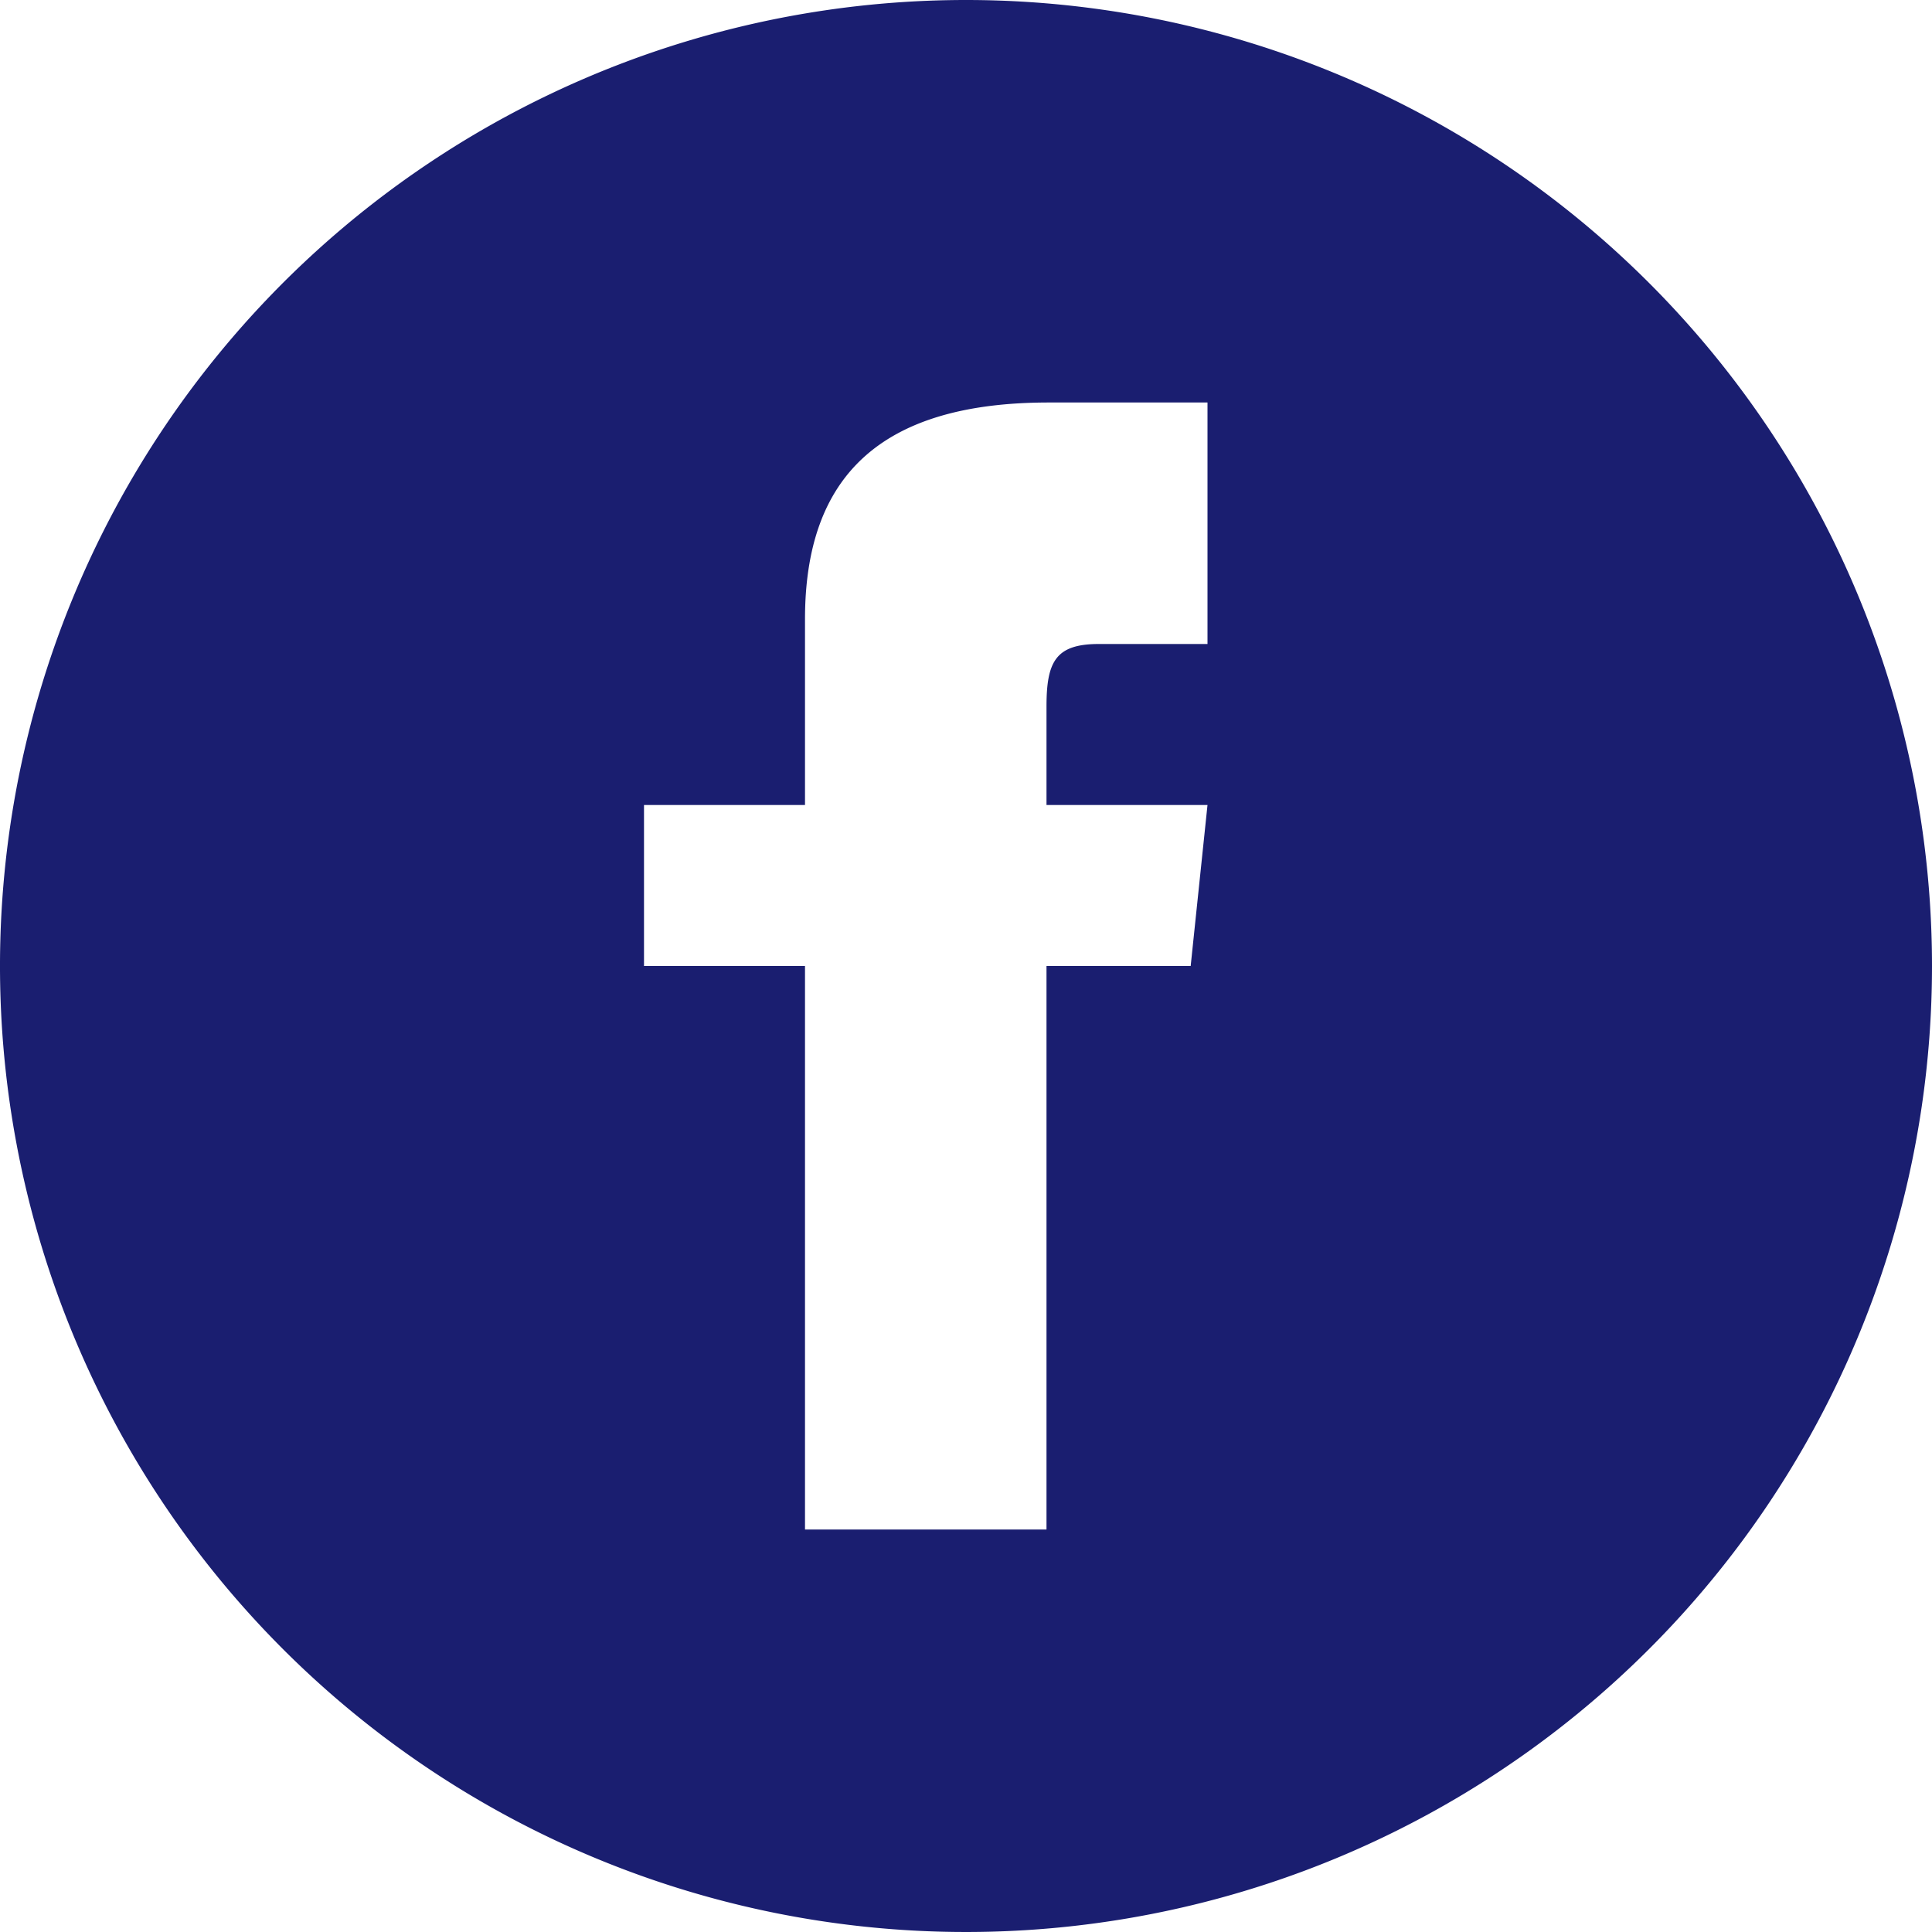
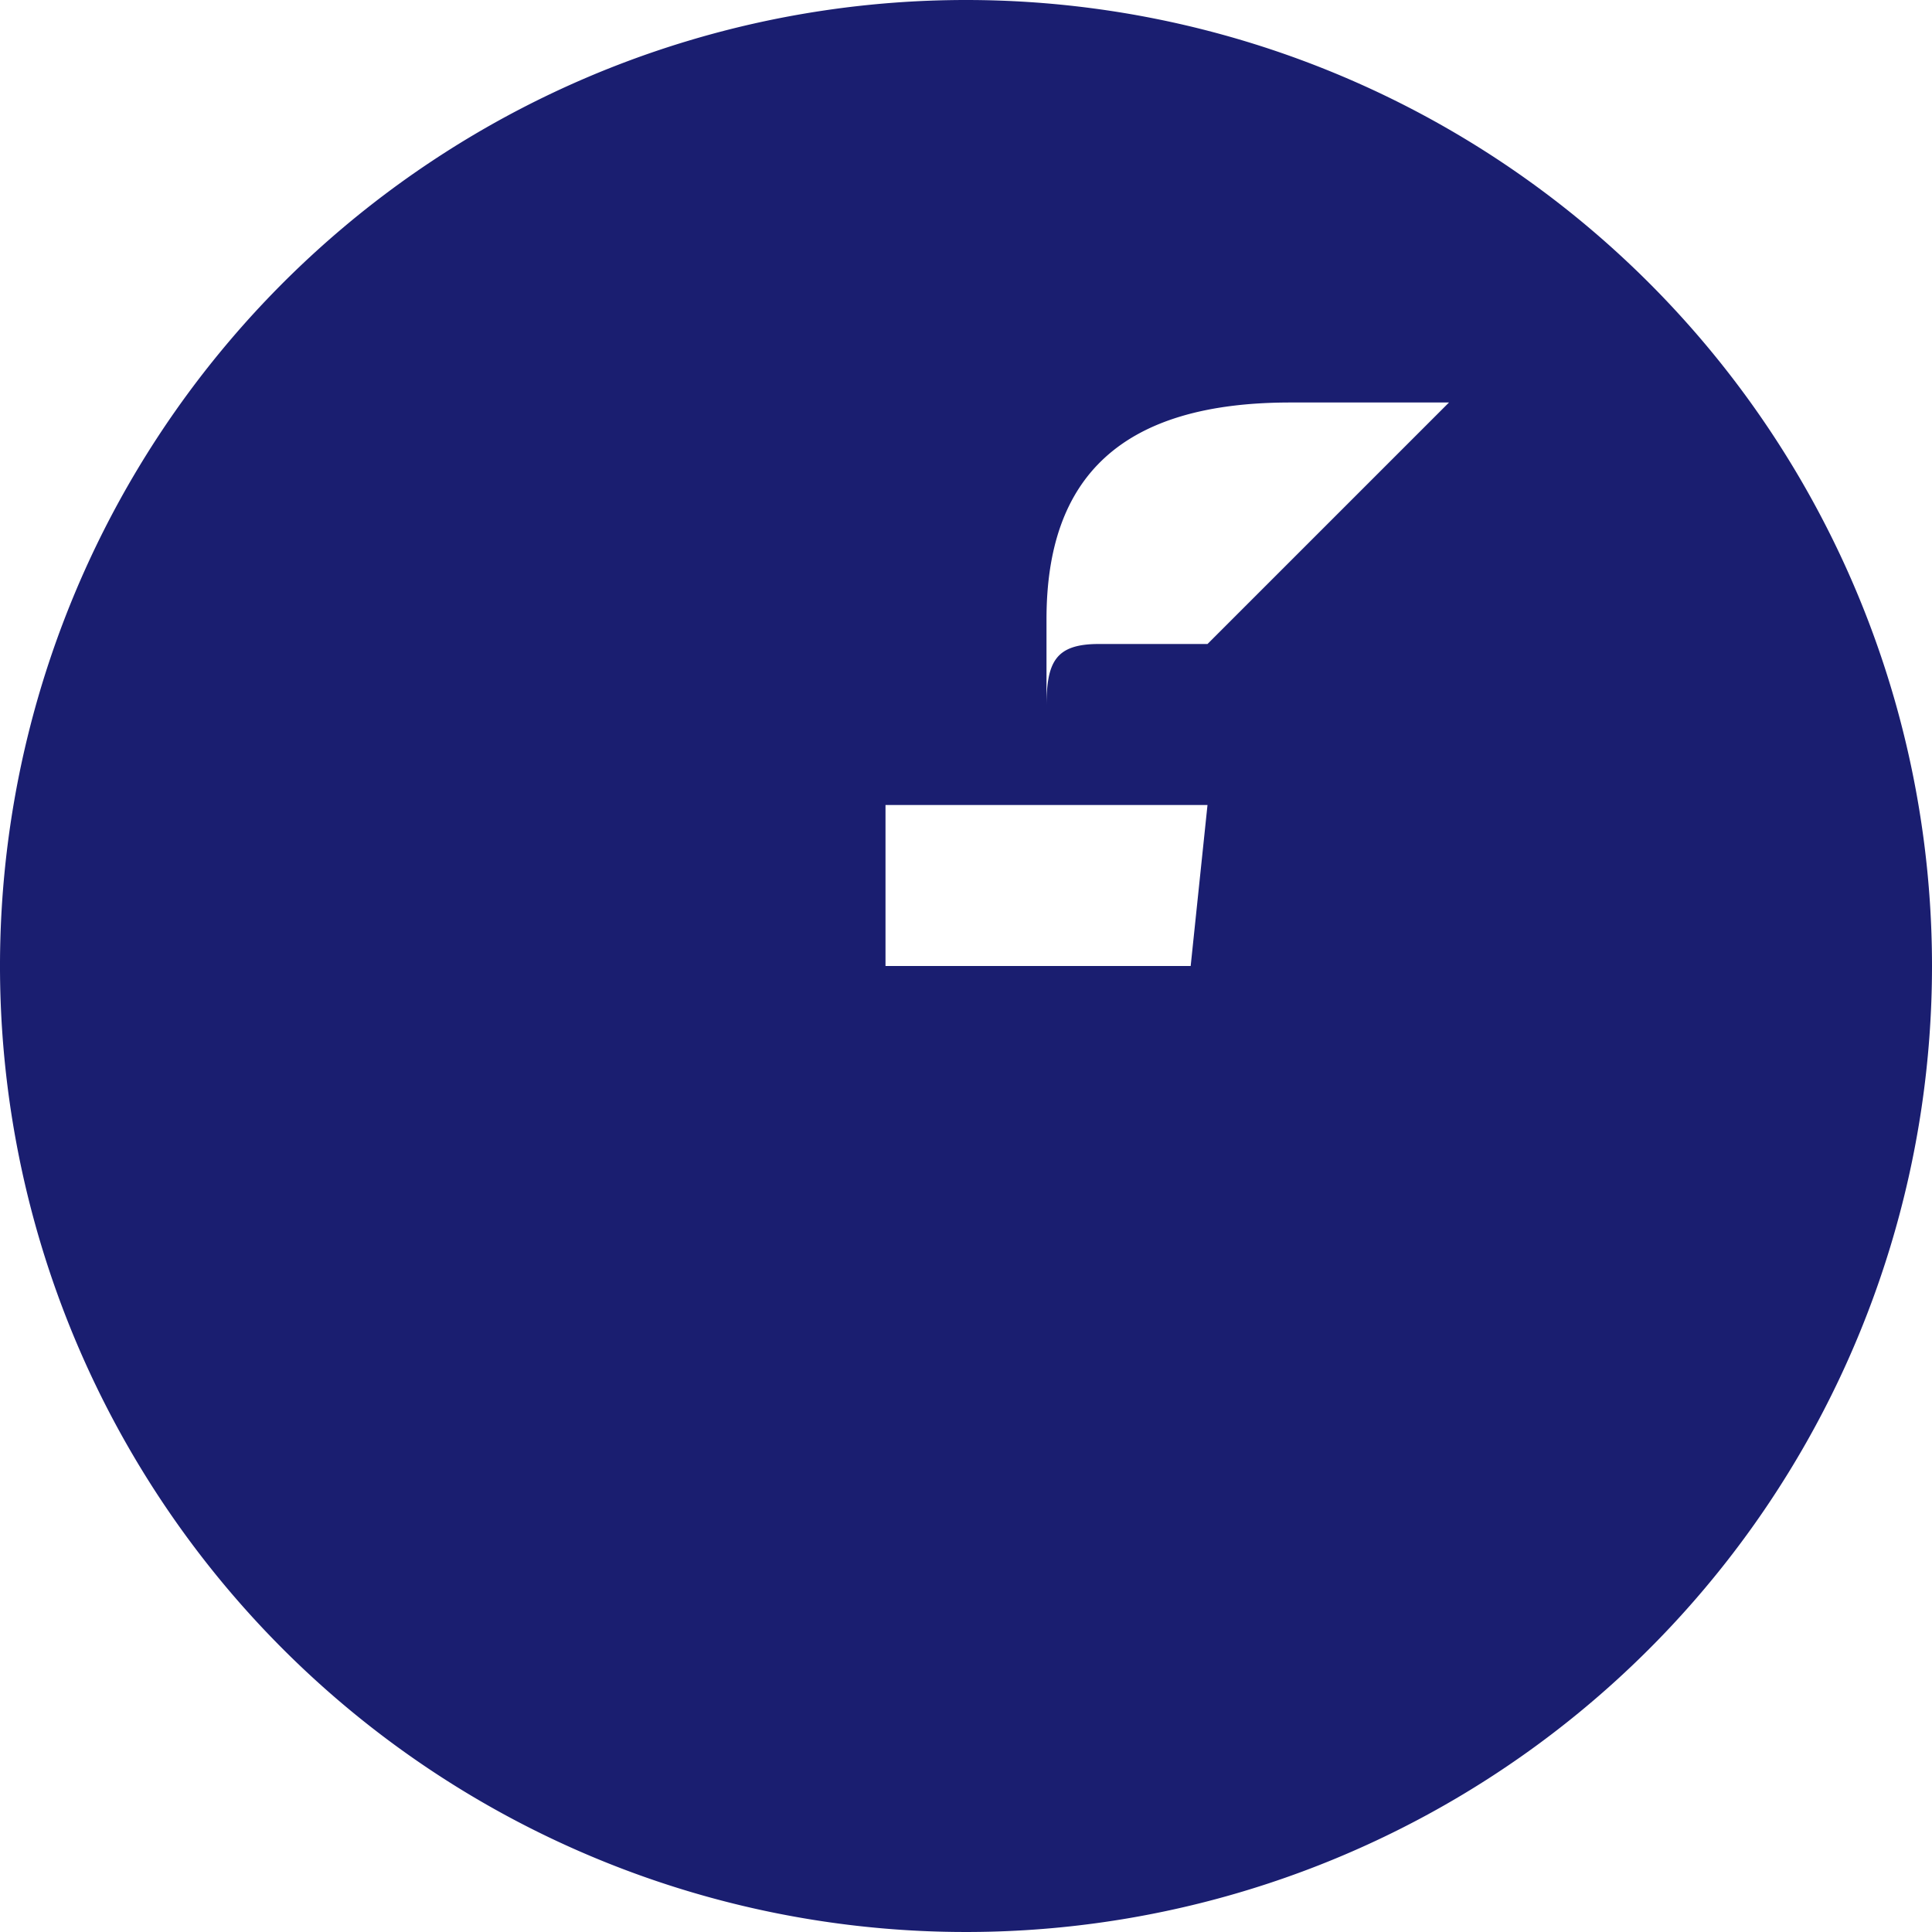
<svg xmlns="http://www.w3.org/2000/svg" width="24" height="24" viewBox="0 0 24 24">
  <g>
-     <path fill="#1a1e70" d="M64.313 466.748a12 12 0 1 0 12 12 12 12 0 0 0-12-12zm3 8h-1.35c-.538 0-.65.221-.65.778v1.222h2l-.209 2h-1.791v7h-3v-7h-2v-2h2v-2.308c0-1.769.931-2.692 3.029-2.692h1.971z" transform="translate(-52.313 -466.748)" />
+     <path fill="#1a1e70" d="M64.313 466.748a12 12 0 1 0 12 12 12 12 0 0 0-12-12zm3 8h-1.35c-.538 0-.65.221-.65.778v1.222h2l-.209 2h-1.791v7v-7h-2v-2h2v-2.308c0-1.769.931-2.692 3.029-2.692h1.971z" transform="translate(-52.313 -466.748)" />
  </g>
</svg>